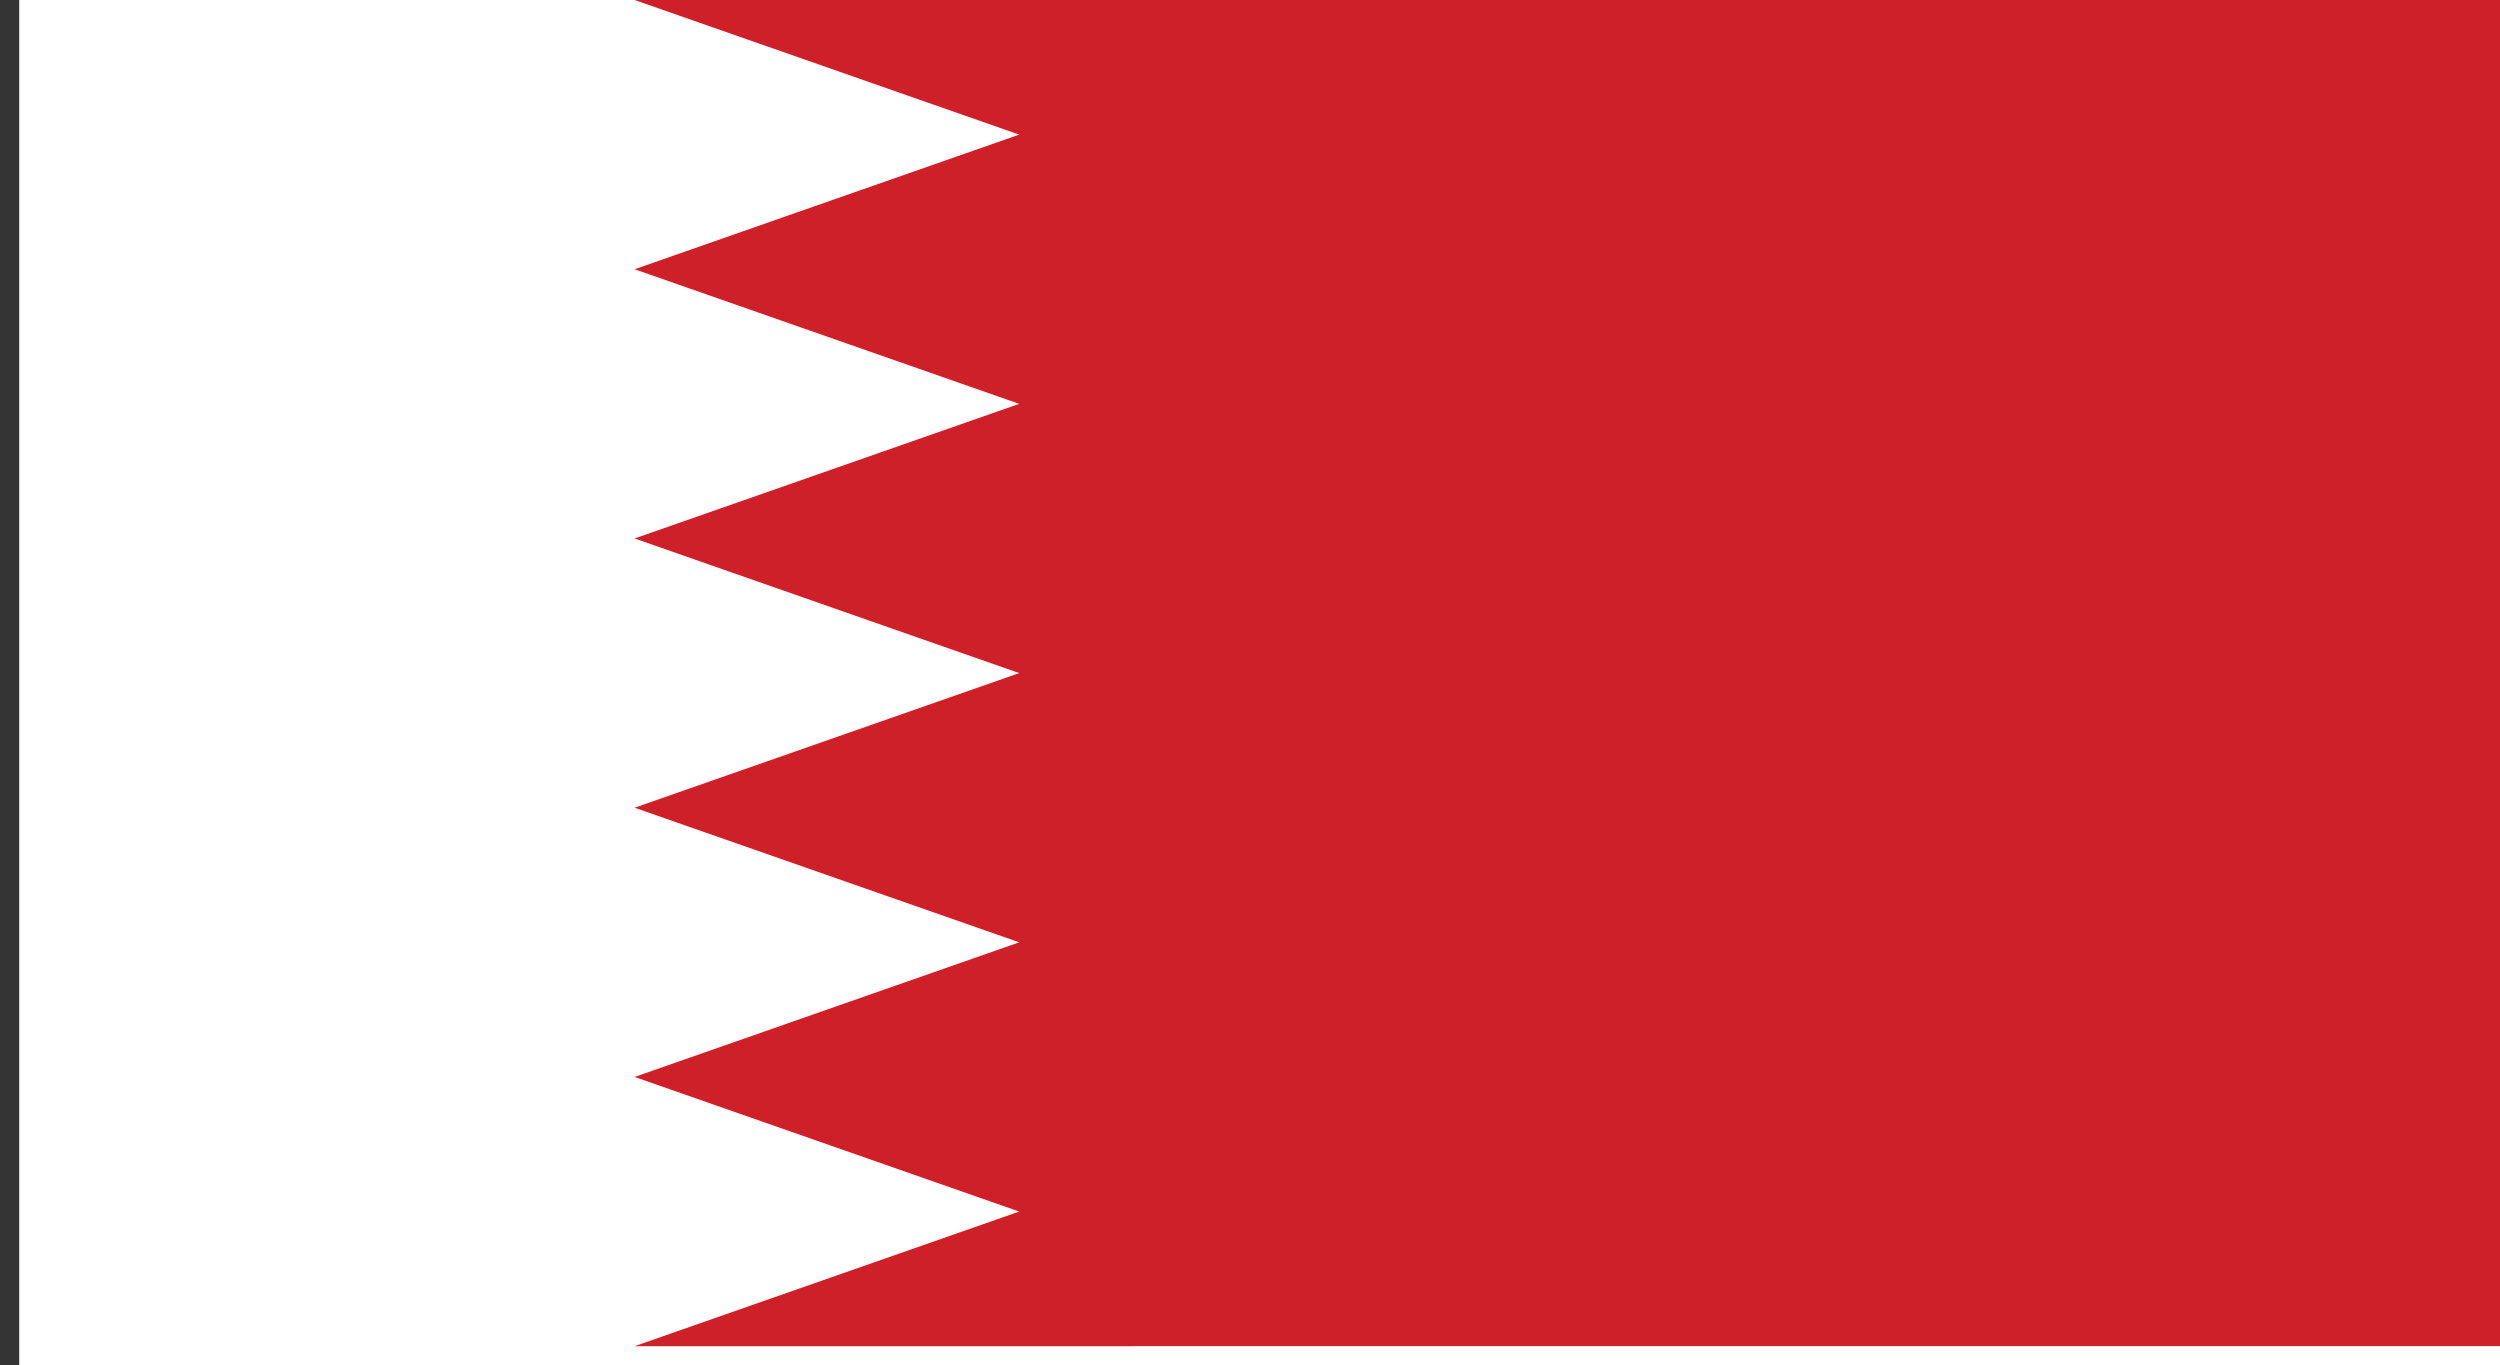
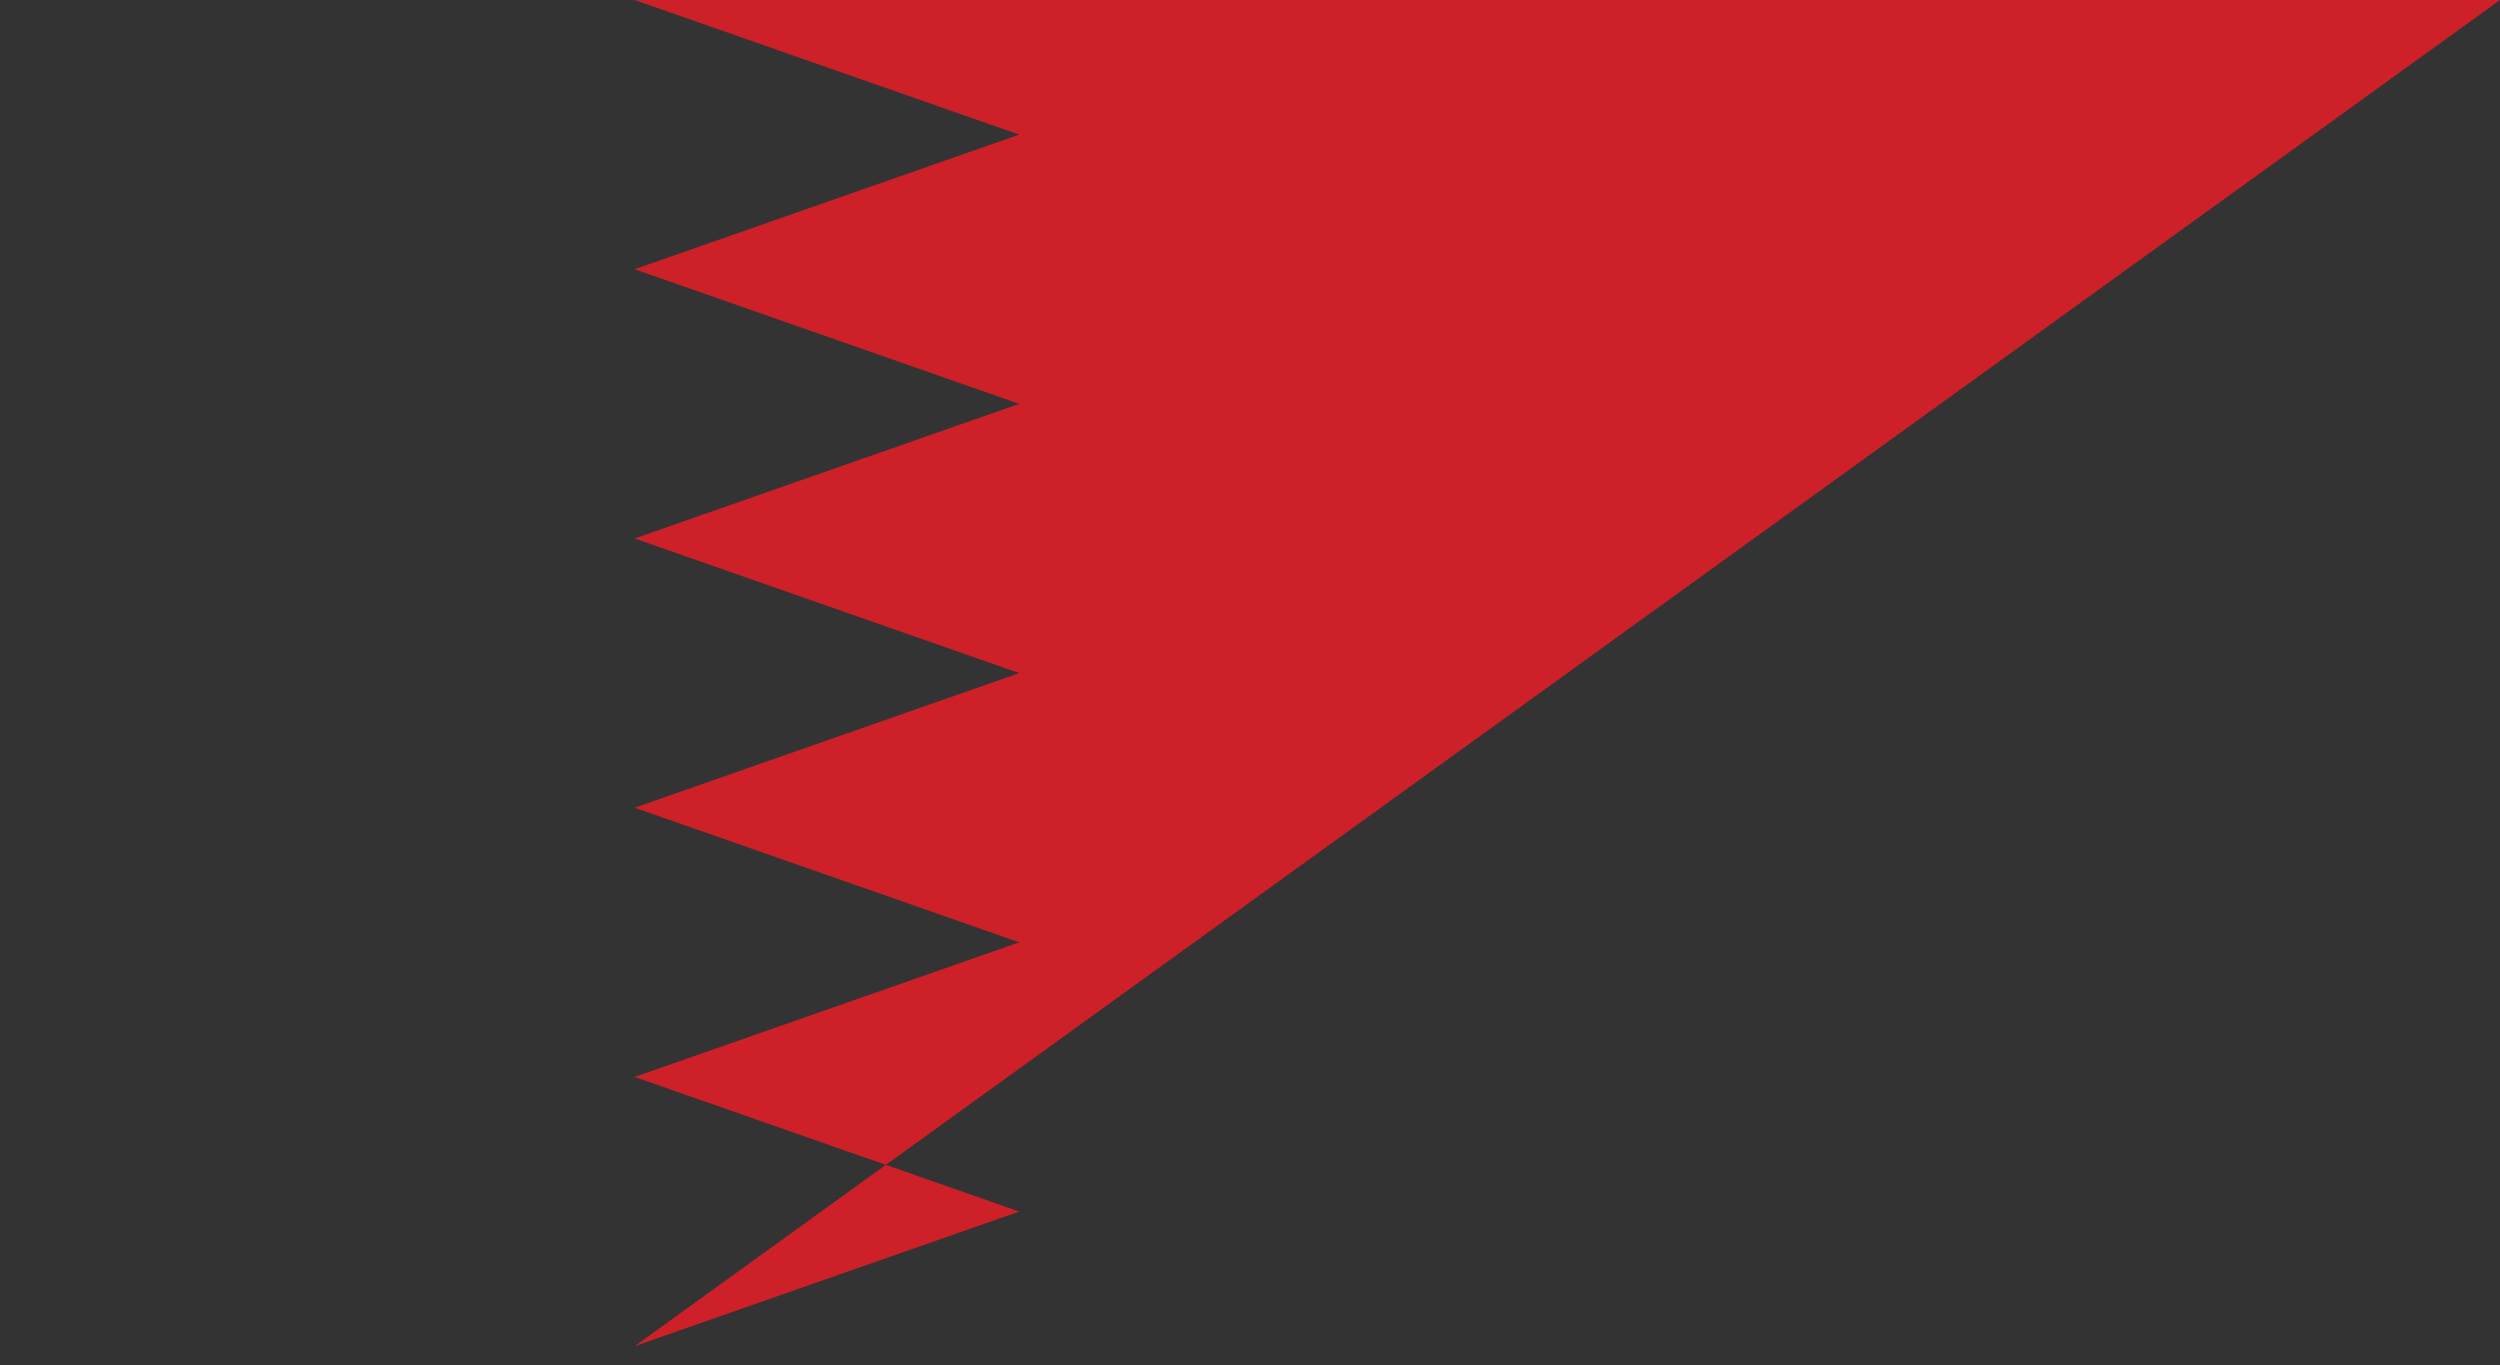
<svg xmlns="http://www.w3.org/2000/svg" id="Layer_1" x="0px" y="0px" viewBox="0 0 13 7.1" xml:space="preserve">
  <rect x="0" y="0" width="13" height="7.1" fill="#333333" stroke="none" />
-   <path fill="#FFFFFF" d="M0.1,0H13v7.1H0.1" />
-   <path fill="#CE2028" d="M13,0H3.3l2,0.7l-2,0.7l2,0.7l-2,0.7l2,0.7l-2,0.7l2,0.7l-2,0.7l2,0.7l-2,0.7H13" />
+   <path fill="#CE2028" d="M13,0H3.3l2,0.7l-2,0.7l2,0.7l-2,0.7l2,0.7l-2,0.7l2,0.7l-2,0.7l2,0.7l-2,0.7" />
</svg>